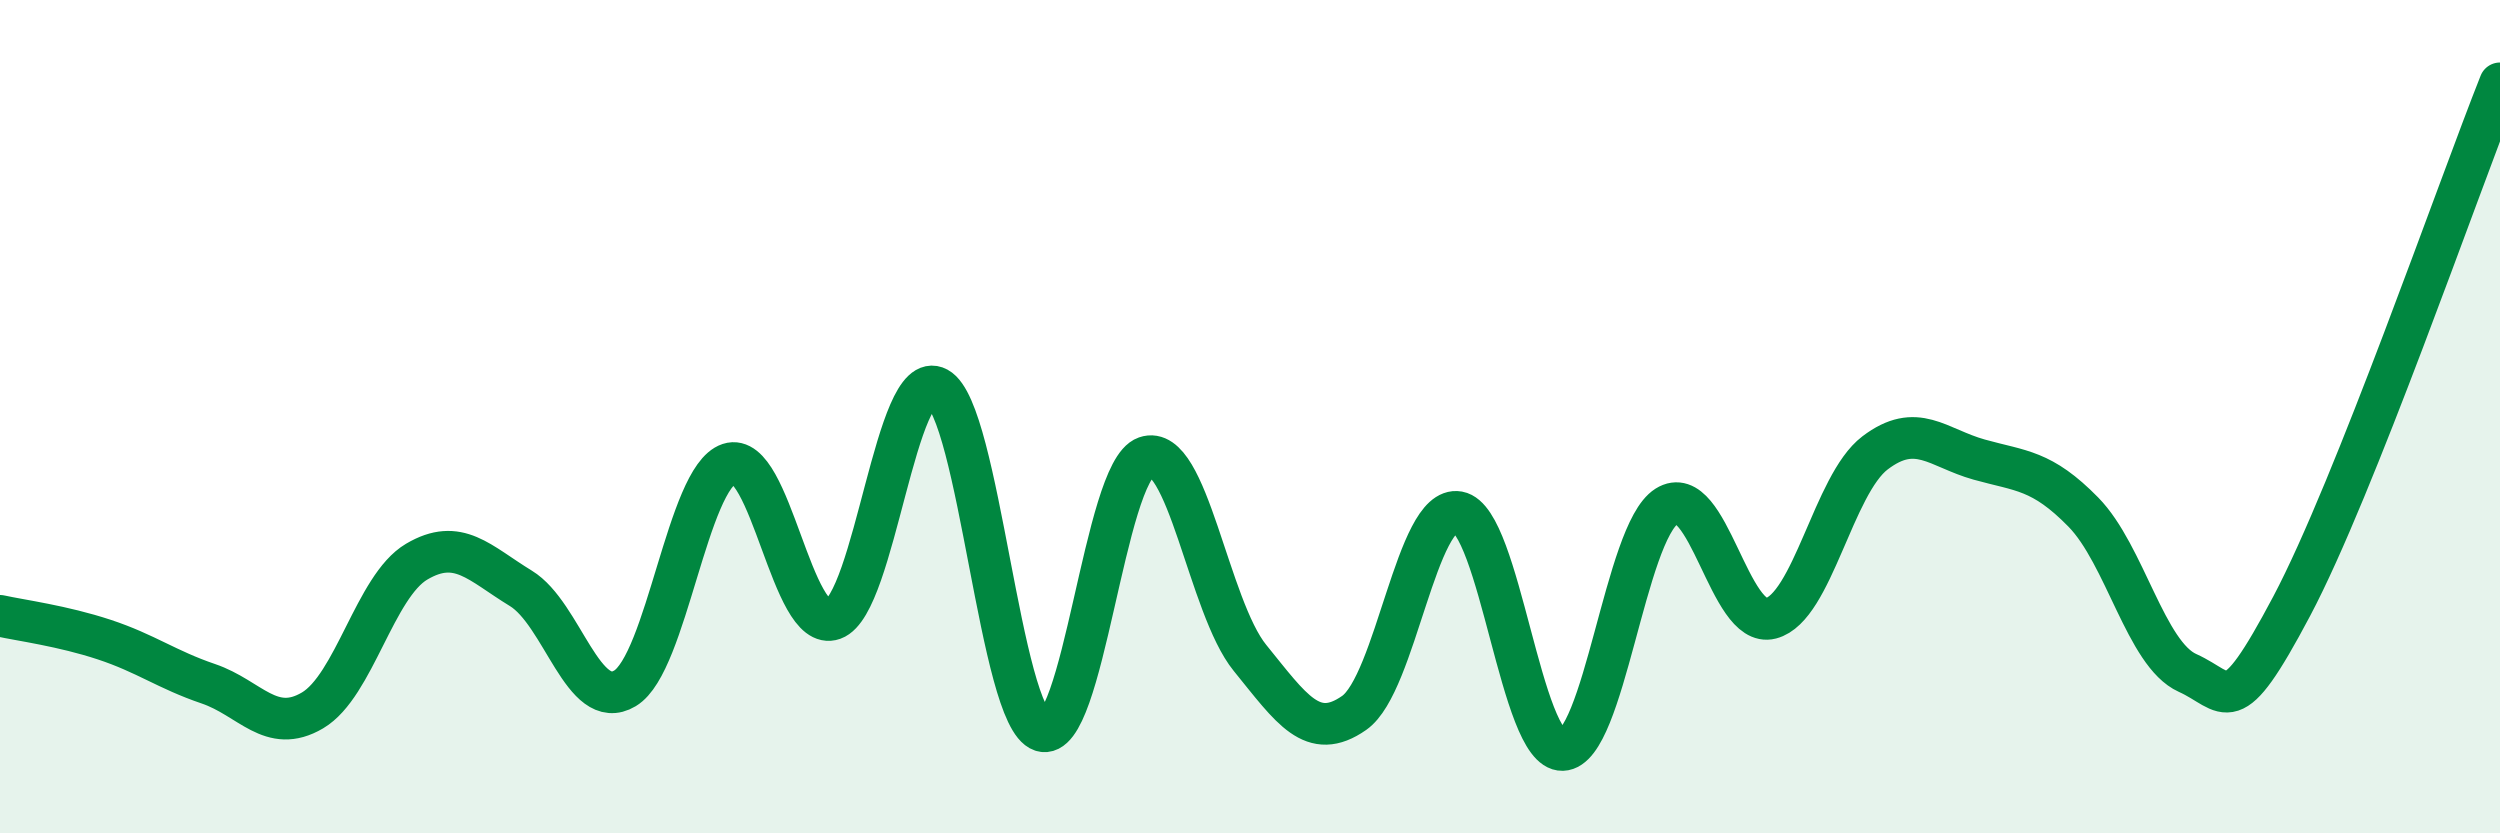
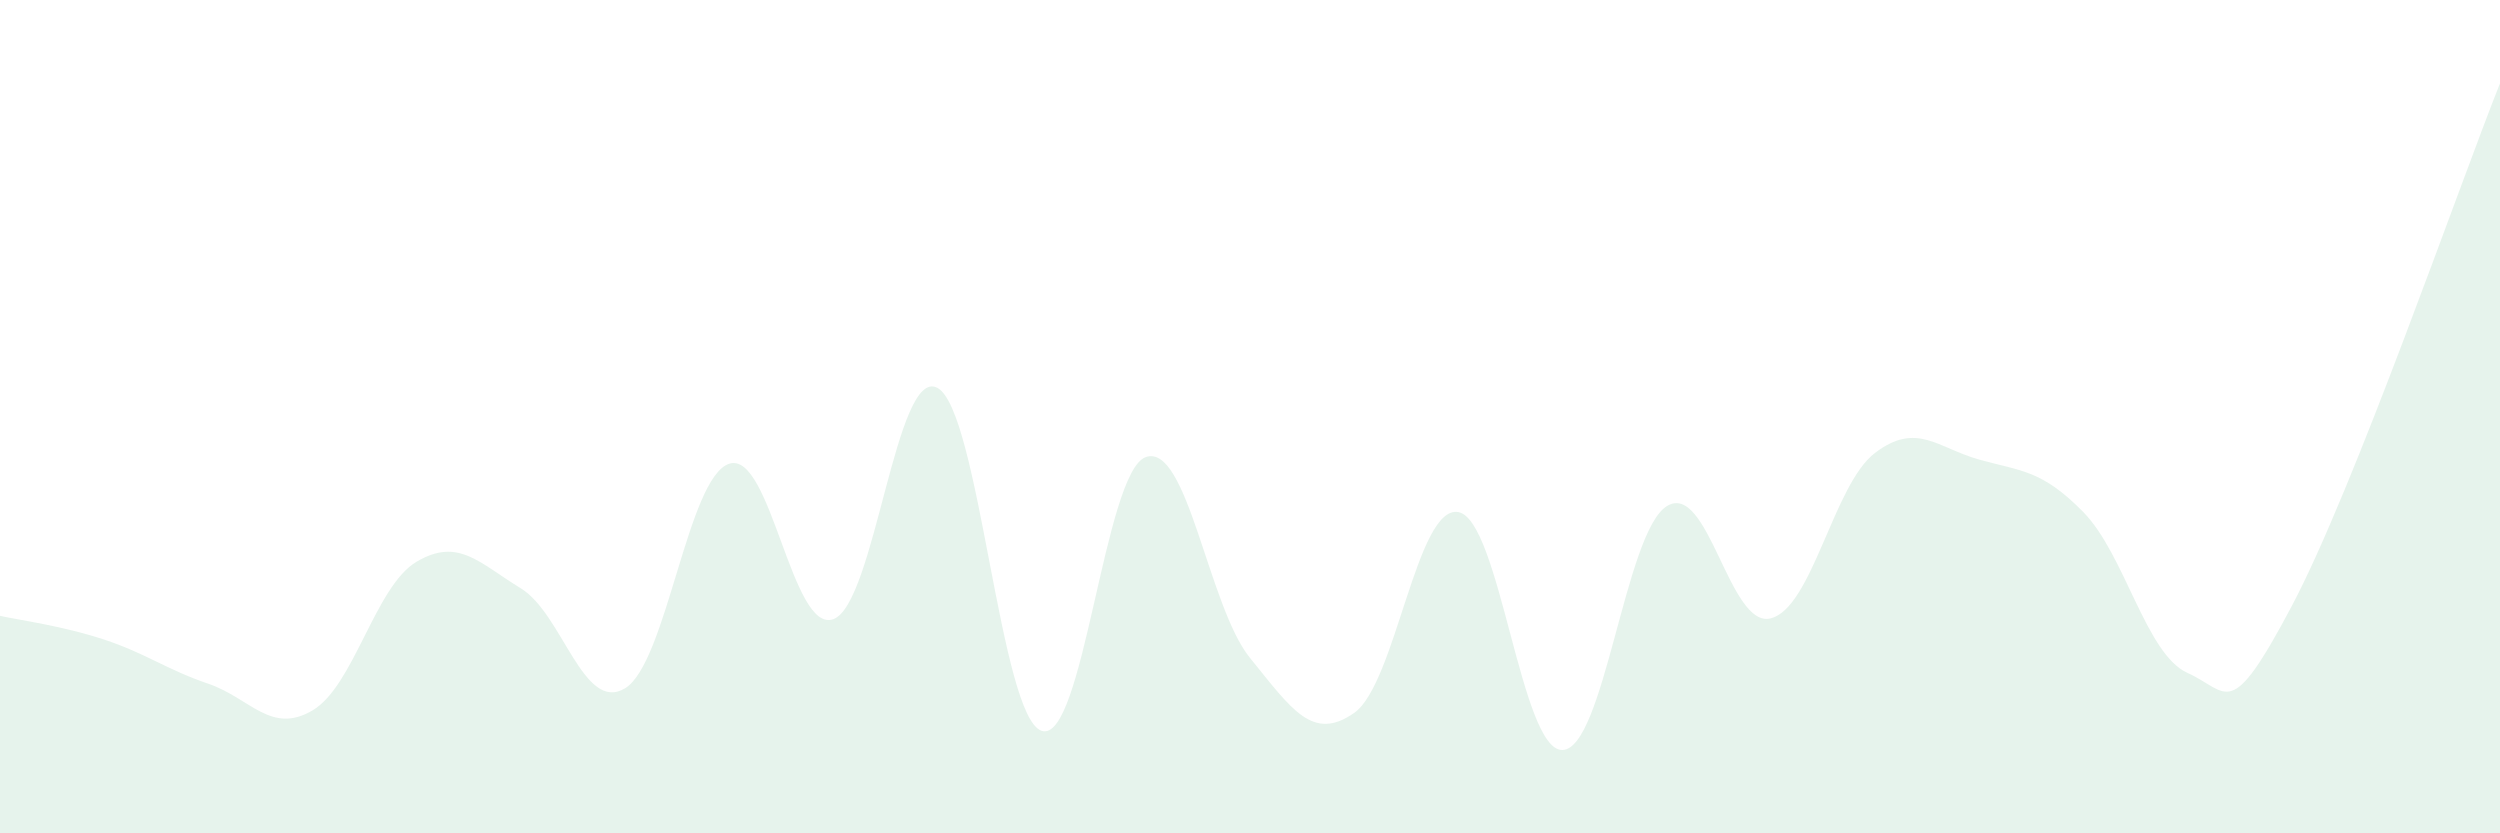
<svg xmlns="http://www.w3.org/2000/svg" width="60" height="20" viewBox="0 0 60 20">
  <path d="M 0,14.78 C 0.5,14.89 1.5,15.02 2.5,15.35 C 3.5,15.68 4,16.07 5,16.41 C 6,16.75 6.5,17.64 7.5,17.05 C 8.5,16.46 9,14.07 10,13.48 C 11,12.89 11.5,13.51 12.5,14.12 C 13.5,14.73 14,17.12 15,16.52 C 16,15.92 16.5,11.46 17.5,11.13 C 18.5,10.8 19,15.22 20,14.86 C 21,14.5 21.5,8.77 22.5,9.31 C 23.5,9.85 24,17.21 25,17.54 C 26,17.87 26.5,11.32 27.5,10.97 C 28.5,10.62 29,14.56 30,15.79 C 31,17.02 31.5,17.81 32.5,17.11 C 33.5,16.41 34,12.11 35,12.29 C 36,12.47 36.5,18.03 37.5,18 C 38.5,17.97 39,12.78 40,12.15 C 41,11.52 41.5,15.1 42.5,14.84 C 43.5,14.58 44,11.63 45,10.87 C 46,10.11 46.5,10.75 47.5,11.03 C 48.5,11.31 49,11.27 50,12.29 C 51,13.31 51.5,15.7 52.5,16.15 C 53.5,16.6 53.5,17.38 55,14.55 C 56.5,11.72 59,4.51 60,2L60 20L0 20Z" fill="#008740" opacity="0.1" stroke-linecap="round" stroke-linejoin="round" />
-   <path d="M 0,14.78 C 0.5,14.89 1.5,15.02 2.5,15.35 C 3.5,15.68 4,16.07 5,16.41 C 6,16.75 6.5,17.64 7.5,17.05 C 8.5,16.46 9,14.07 10,13.48 C 11,12.89 11.5,13.51 12.5,14.12 C 13.5,14.73 14,17.12 15,16.52 C 16,15.92 16.5,11.46 17.5,11.13 C 18.5,10.8 19,15.22 20,14.86 C 21,14.5 21.5,8.77 22.5,9.31 C 23.5,9.85 24,17.21 25,17.54 C 26,17.87 26.5,11.32 27.5,10.97 C 28.5,10.62 29,14.56 30,15.79 C 31,17.02 31.5,17.81 32.5,17.11 C 33.5,16.41 34,12.11 35,12.29 C 36,12.47 36.5,18.03 37.5,18 C 38.5,17.97 39,12.78 40,12.15 C 41,11.52 41.5,15.1 42.5,14.84 C 43.5,14.58 44,11.63 45,10.87 C 46,10.11 46.5,10.75 47.5,11.03 C 48.5,11.31 49,11.27 50,12.29 C 51,13.31 51.5,15.7 52.5,16.15 C 53.5,16.6 53.5,17.38 55,14.55 C 56.5,11.72 59,4.51 60,2" stroke="#008740" stroke-width="1" fill="none" stroke-linecap="round" stroke-linejoin="round" />
</svg>